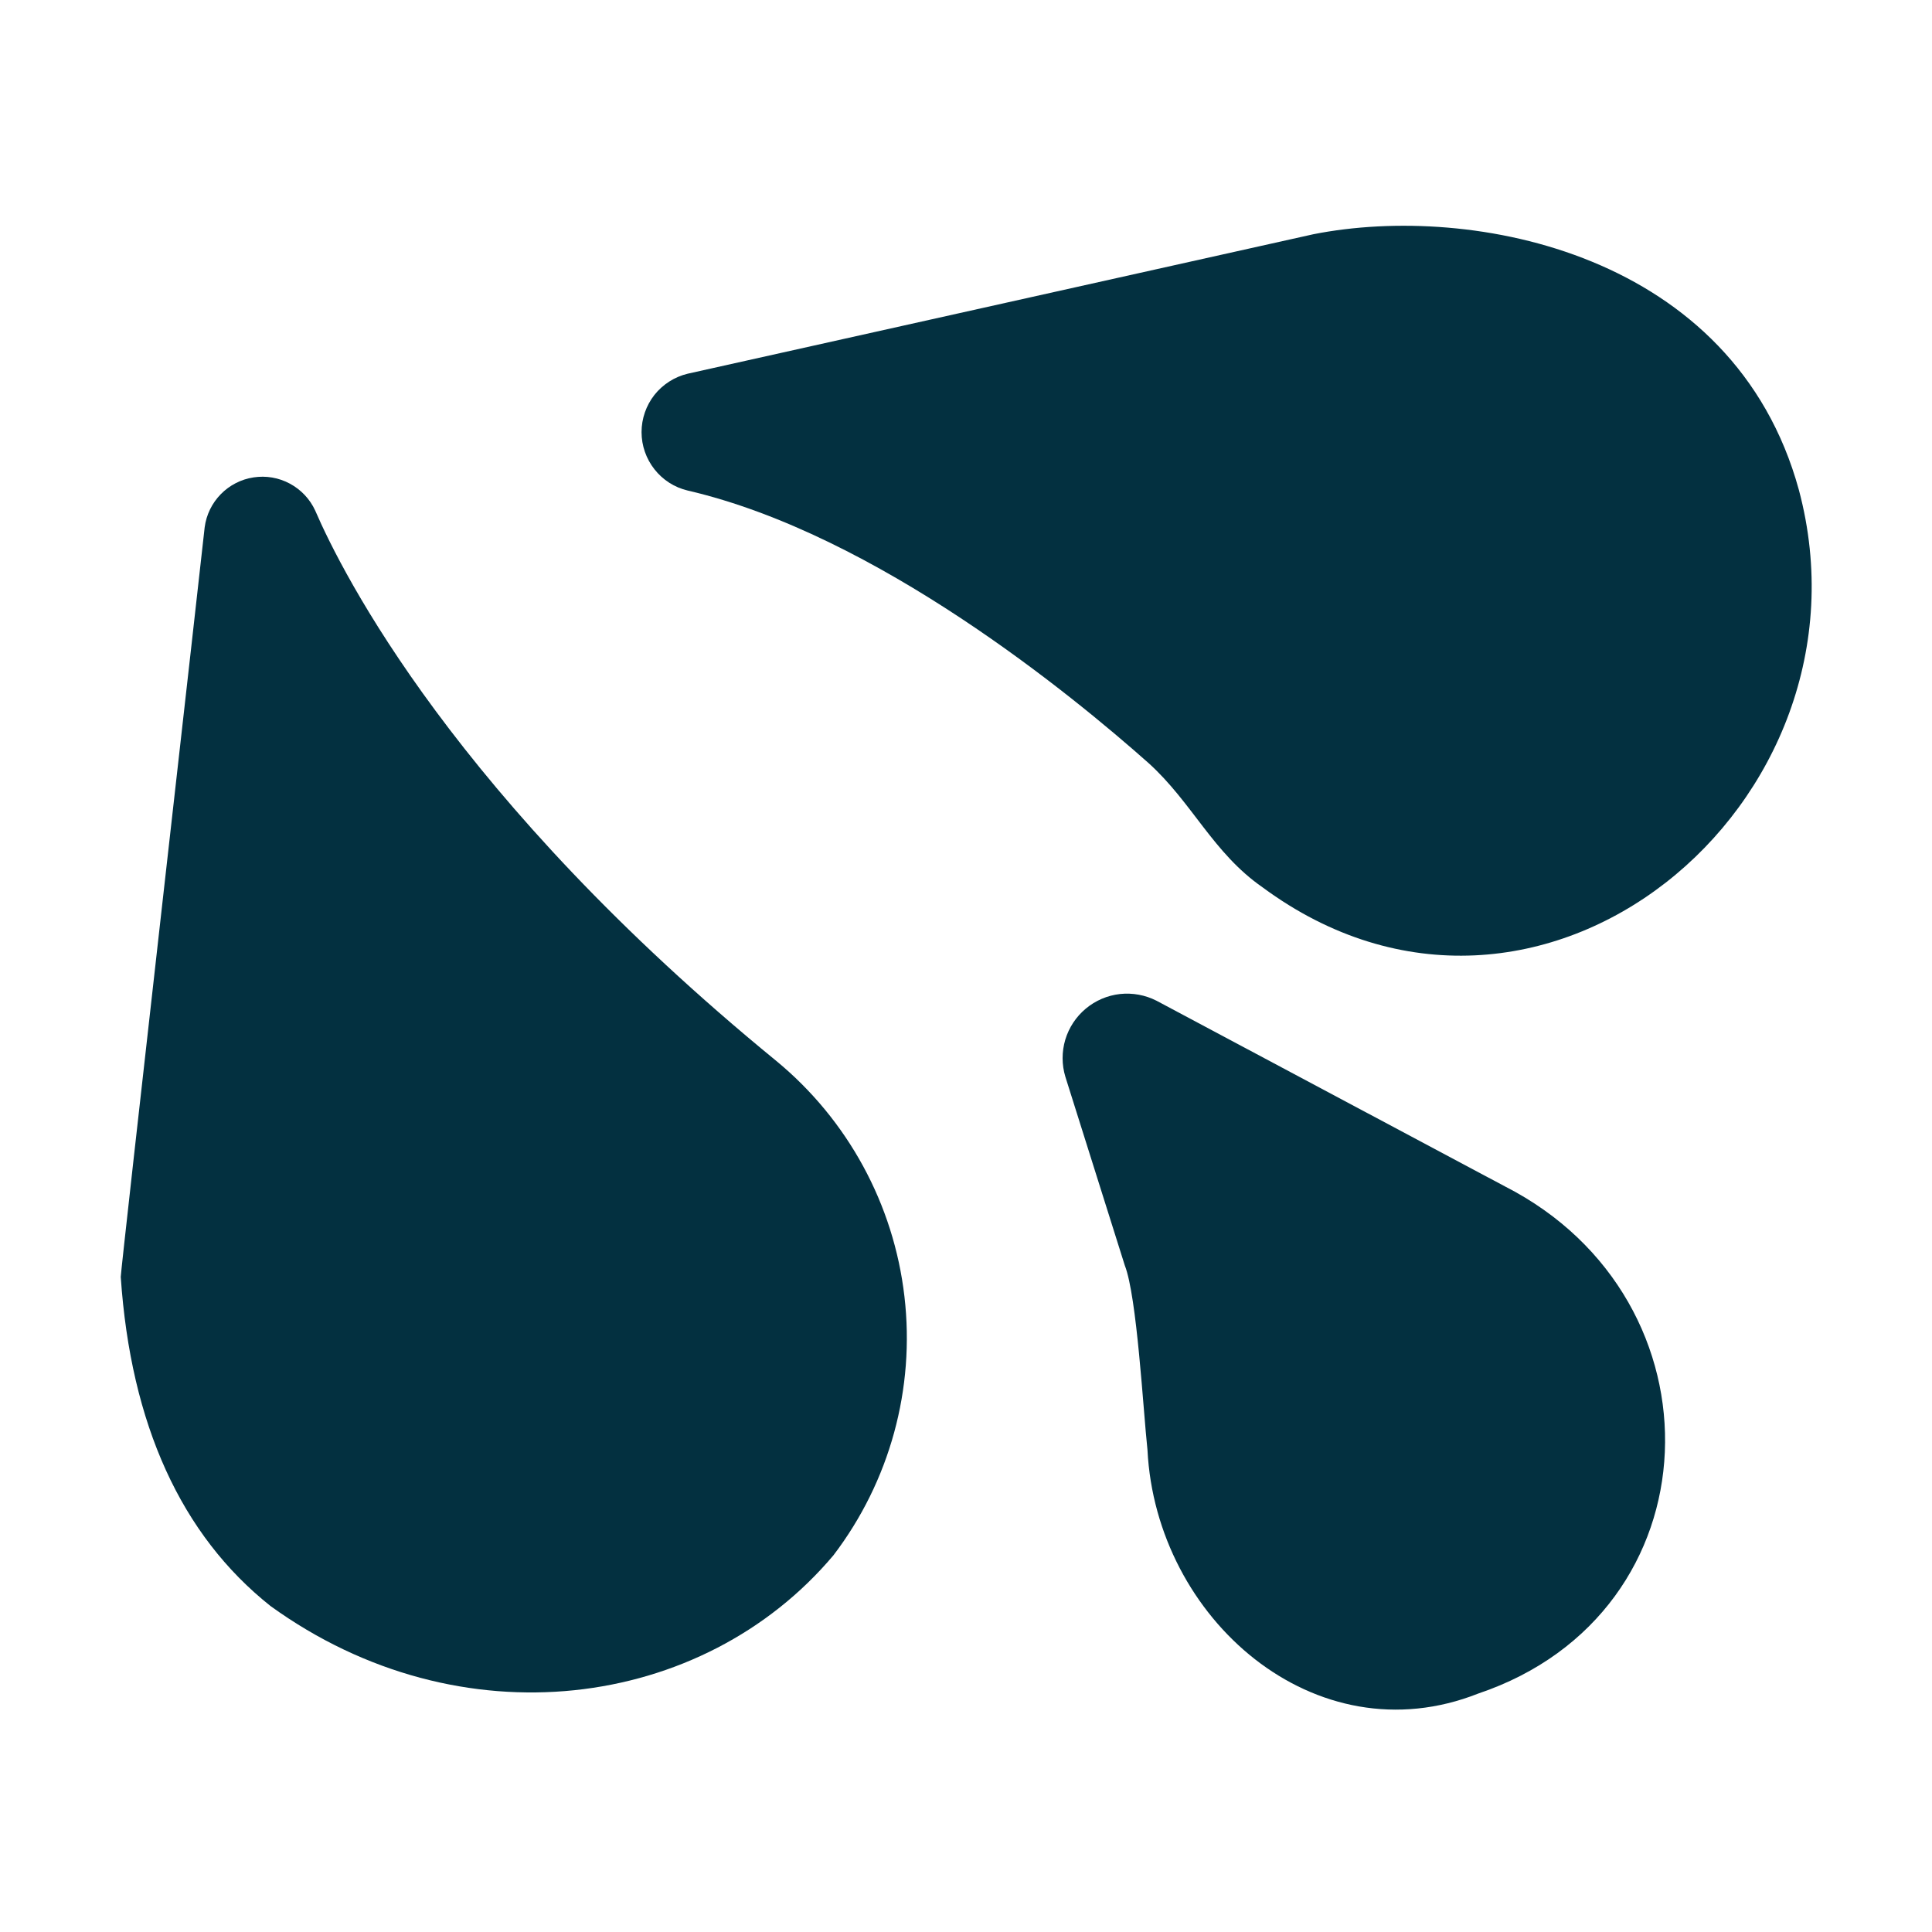
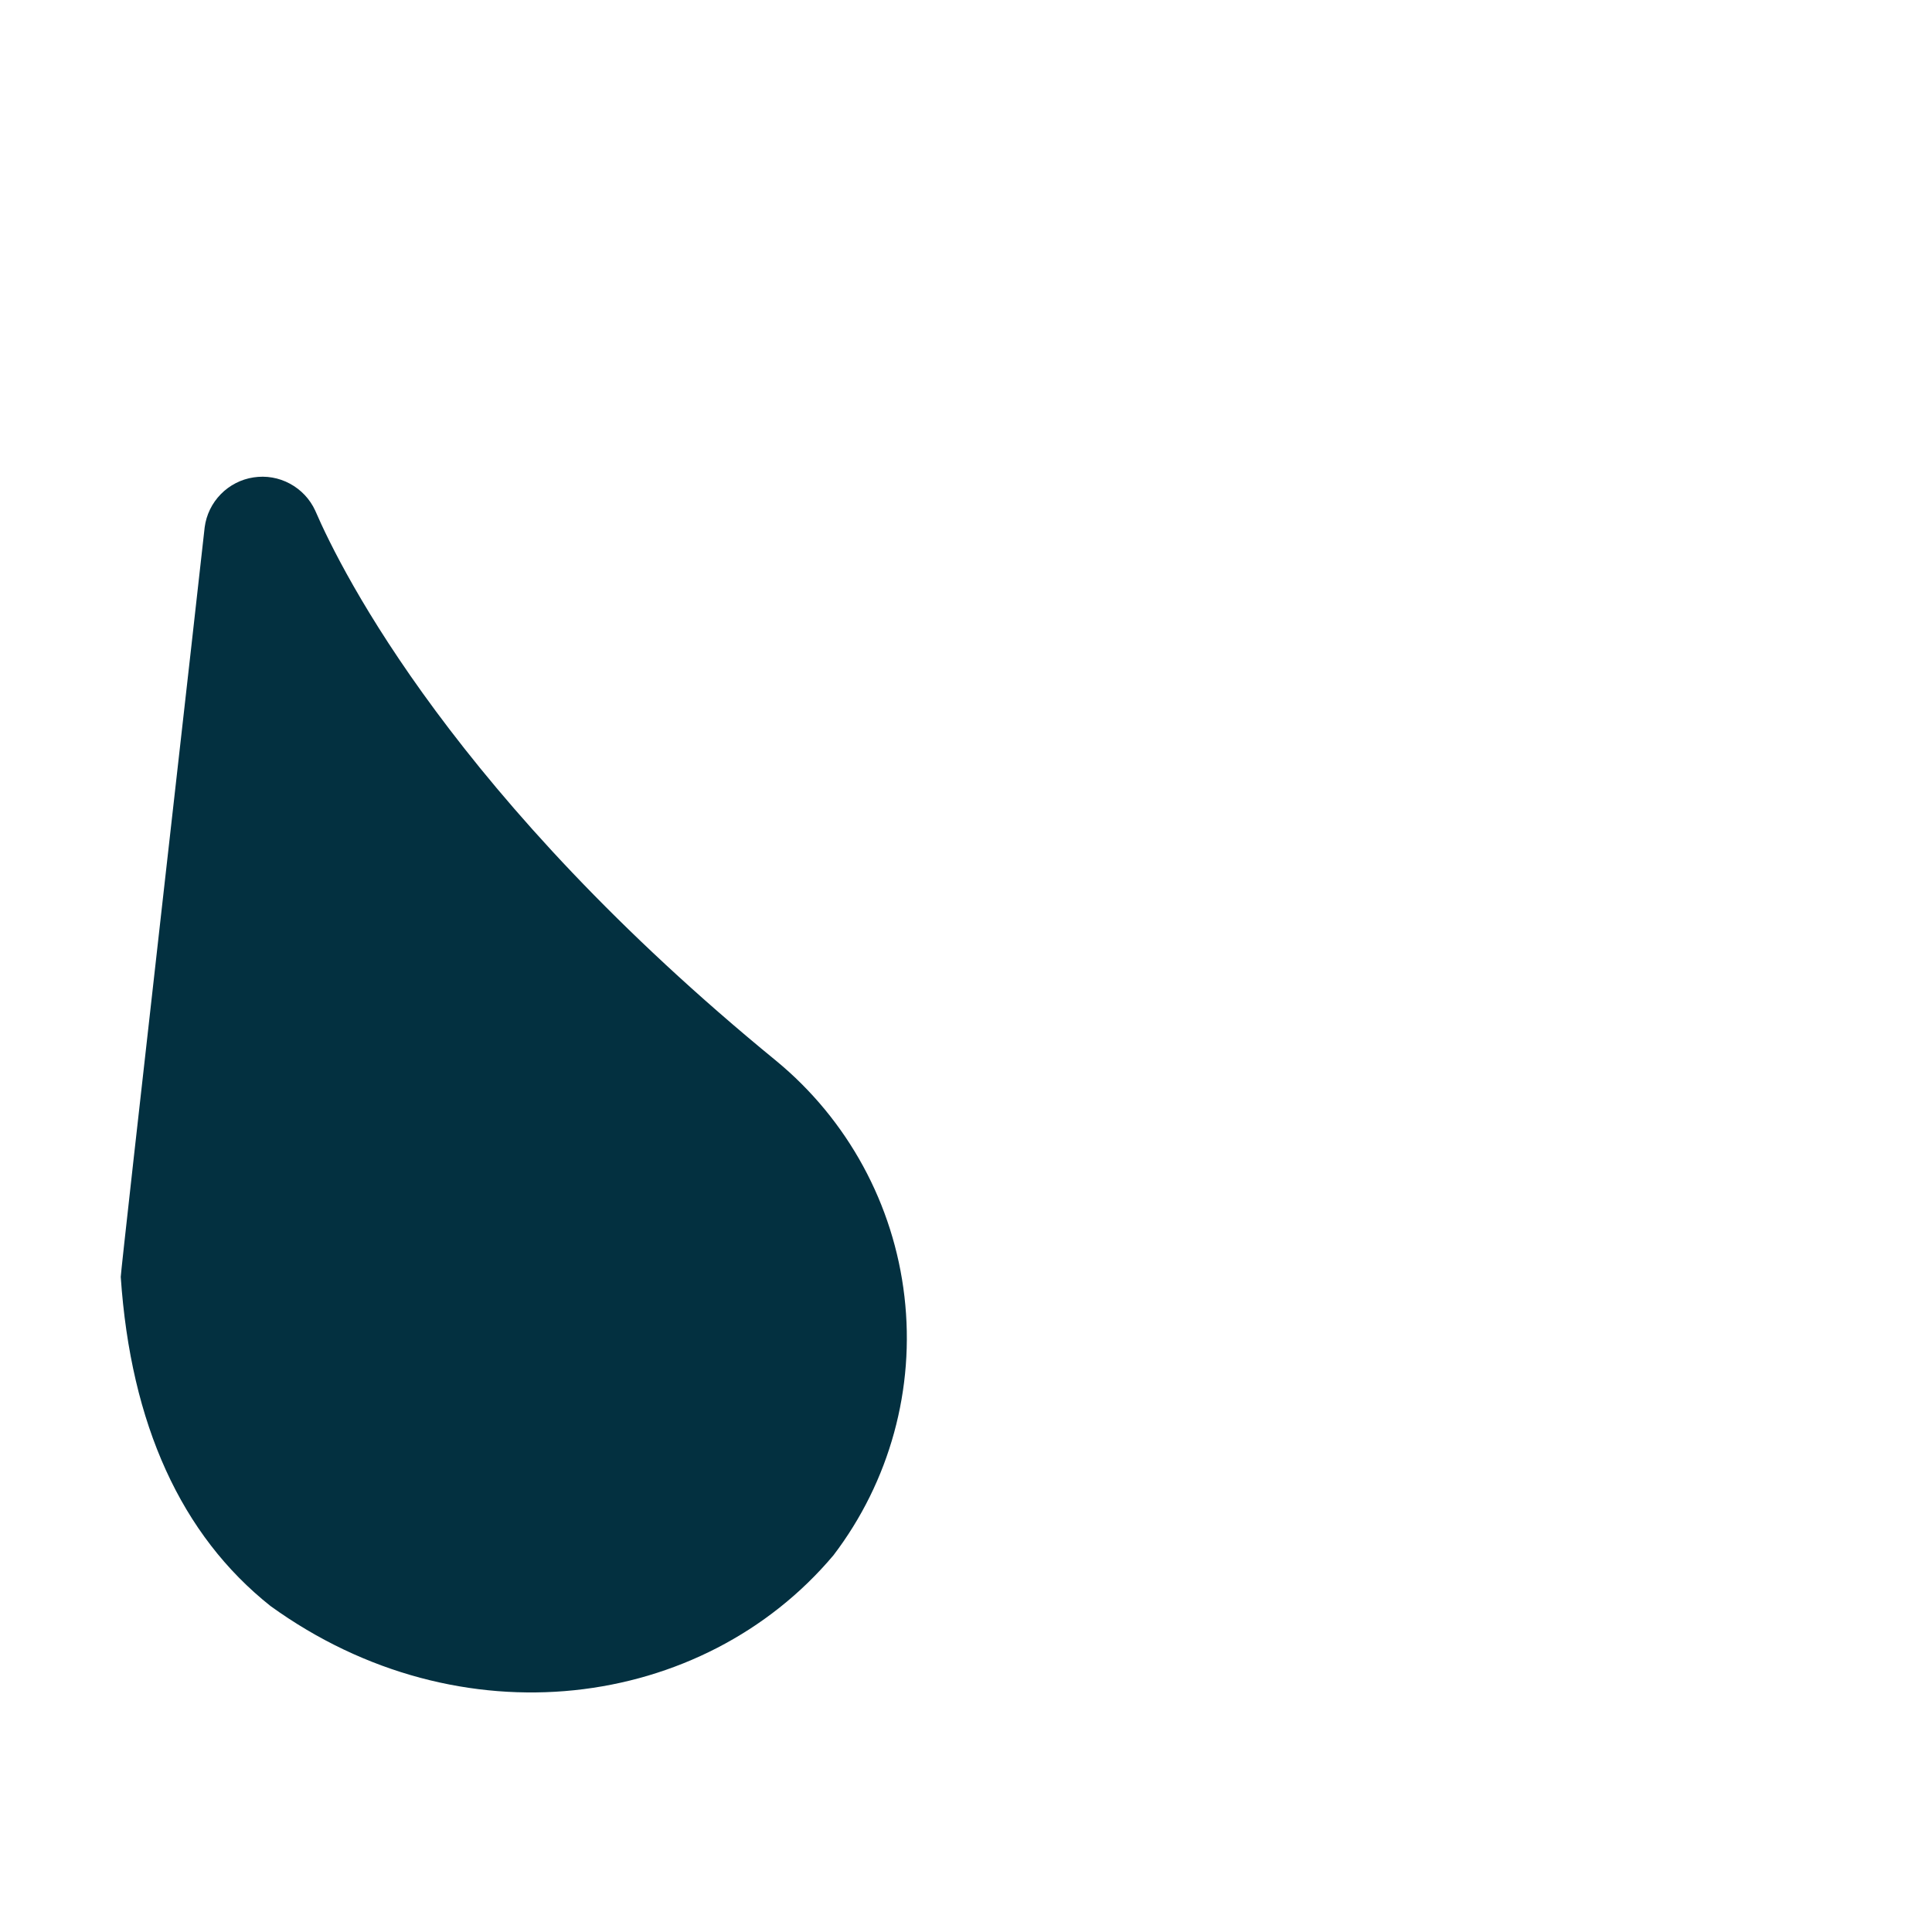
<svg xmlns="http://www.w3.org/2000/svg" width="30" height="30" viewBox="0 0 30 30" fill="none">
-   <path d="M27.933 7.608C26.928 3.939 22.878 3.146 20.395 3.637L10.678 5.803C10.474 5.852 10.293 5.968 10.162 6.132C10.033 6.297 9.962 6.5 9.962 6.71C9.962 6.92 10.033 7.123 10.163 7.288C10.293 7.453 10.474 7.569 10.678 7.617C13.613 8.297 16.659 10.805 17.836 11.85C18.514 12.464 18.836 13.244 19.603 13.777C23.892 16.947 29.233 12.476 27.933 7.608Z" fill="#033040" />
-   <path d="M23.368 18.422L17.958 15.539C17.783 15.45 17.586 15.414 17.391 15.435C17.195 15.457 17.011 15.536 16.86 15.662C16.709 15.788 16.599 15.955 16.542 16.143C16.486 16.332 16.486 16.532 16.543 16.72L17.466 19.65C17.655 20.132 17.751 21.893 17.818 22.514C17.948 25.132 20.422 27.3 22.955 26.297C26.678 25.043 26.818 20.182 23.368 18.422Z" fill="#033040" />
  <path d="M12.052 16.472C7.078 12.403 5.316 8.906 4.894 7.927C4.812 7.749 4.674 7.603 4.501 7.51C4.329 7.417 4.131 7.383 3.937 7.413C3.744 7.442 3.565 7.534 3.428 7.674C3.291 7.814 3.203 7.995 3.178 8.189C3.173 8.273 1.87 19.75 1.875 19.828C2.03 22.116 2.813 23.836 4.2 24.938C7.147 27.068 10.915 26.558 12.942 24.15C13.816 23.003 14.211 21.563 14.044 20.131C13.878 18.7 13.164 17.388 12.052 16.472Z" fill="#033040" />
</svg>